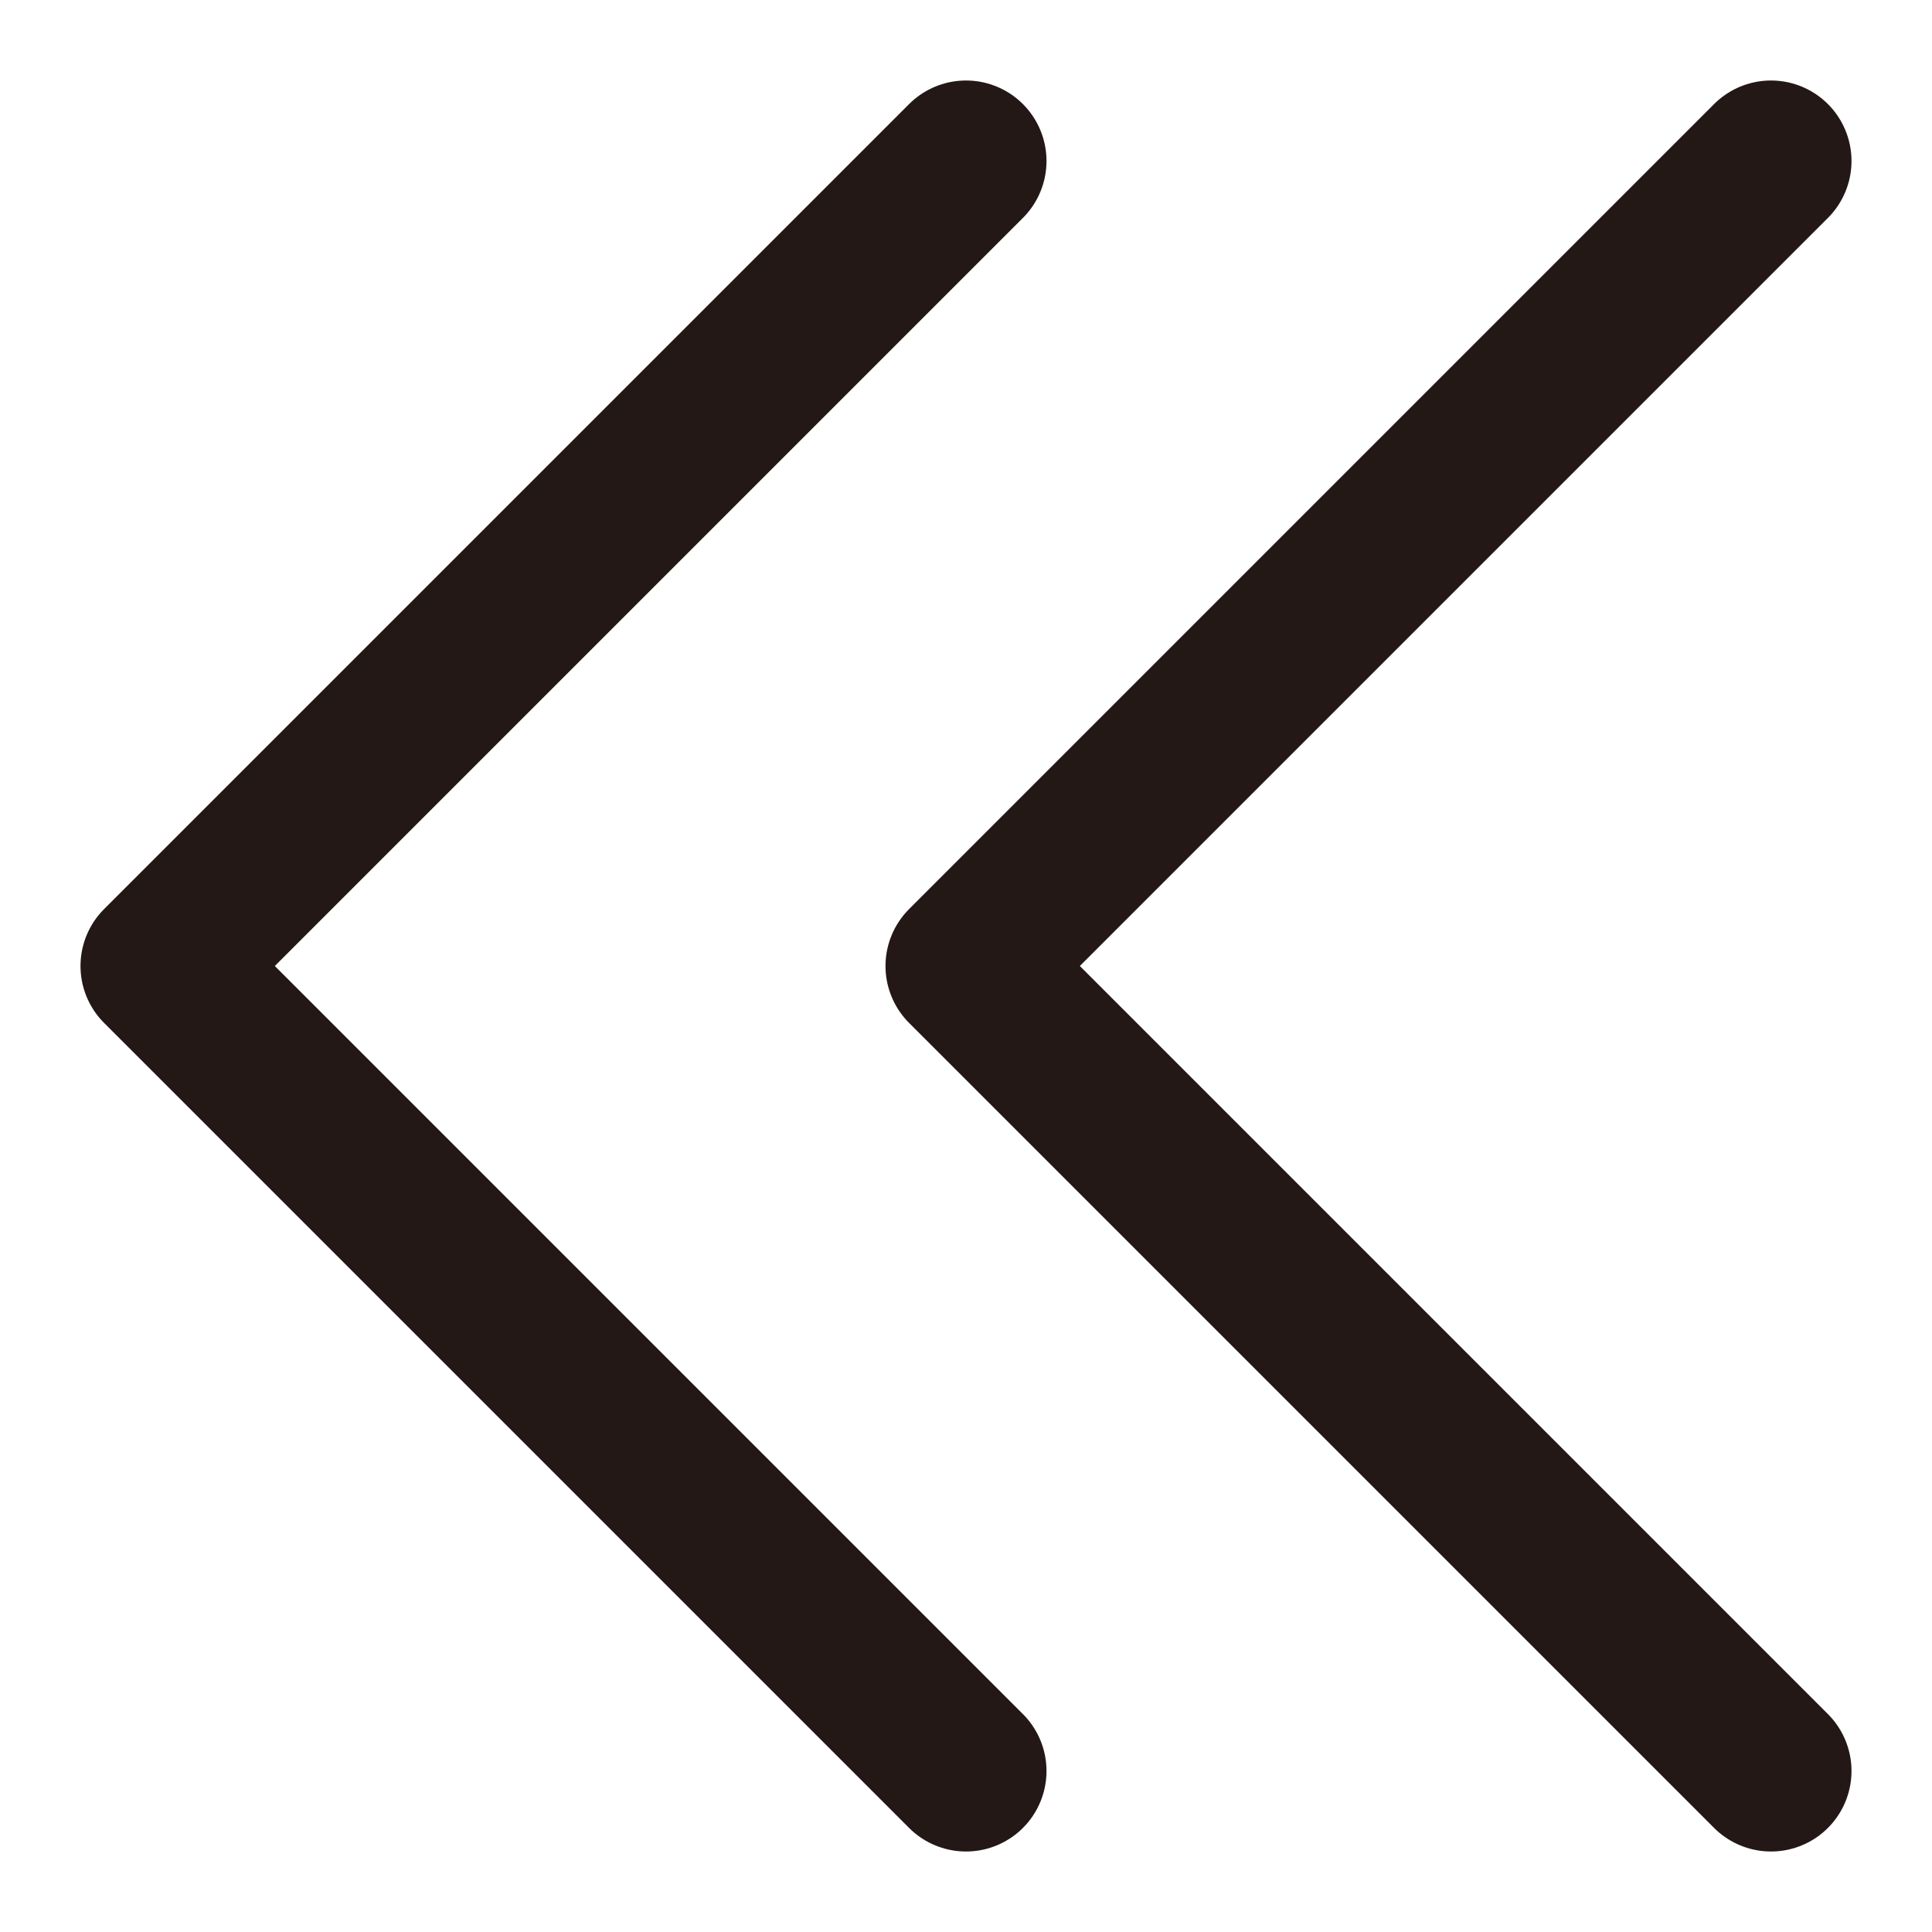
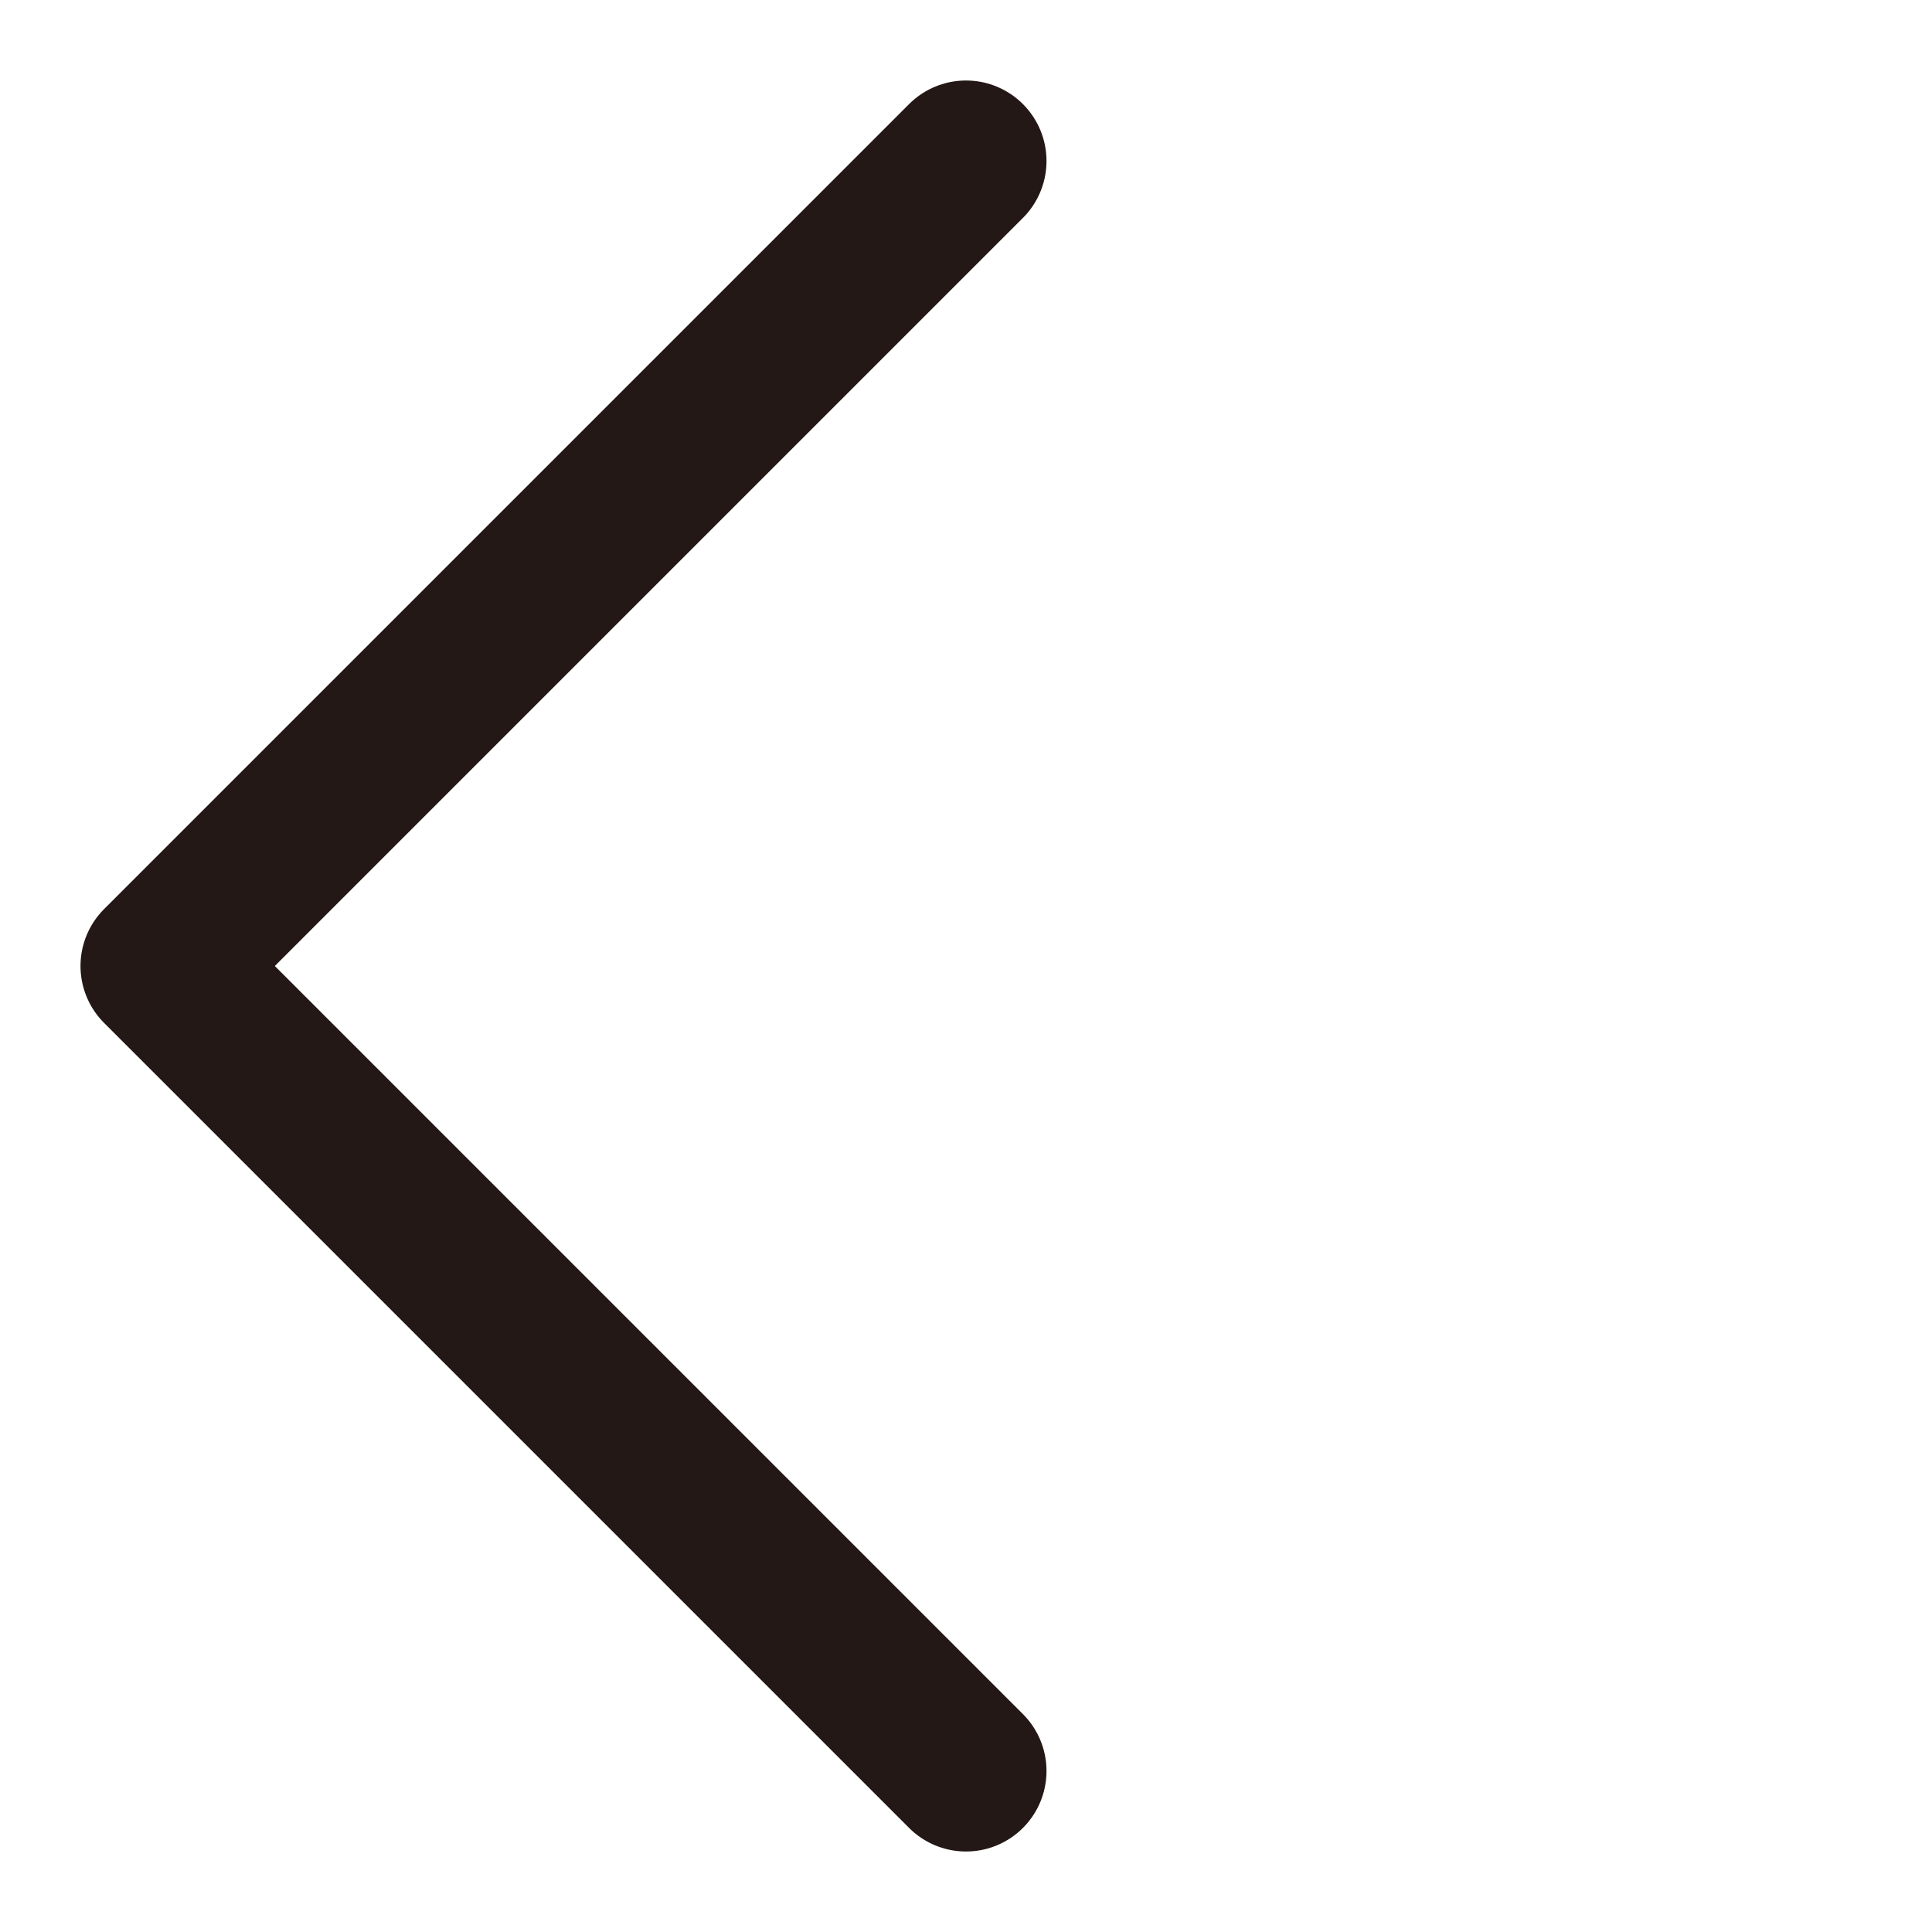
<svg xmlns="http://www.w3.org/2000/svg" width="12" height="12" viewBox="0 0 12 12" fill="none">
-   <path d="M11 1L6 6L11 11" stroke="#231815" stroke-linecap="round" stroke-linejoin="round" />
  <path d="M6 1L1 6L6 11" stroke="#231815" stroke-linecap="round" stroke-linejoin="round" />
</svg>